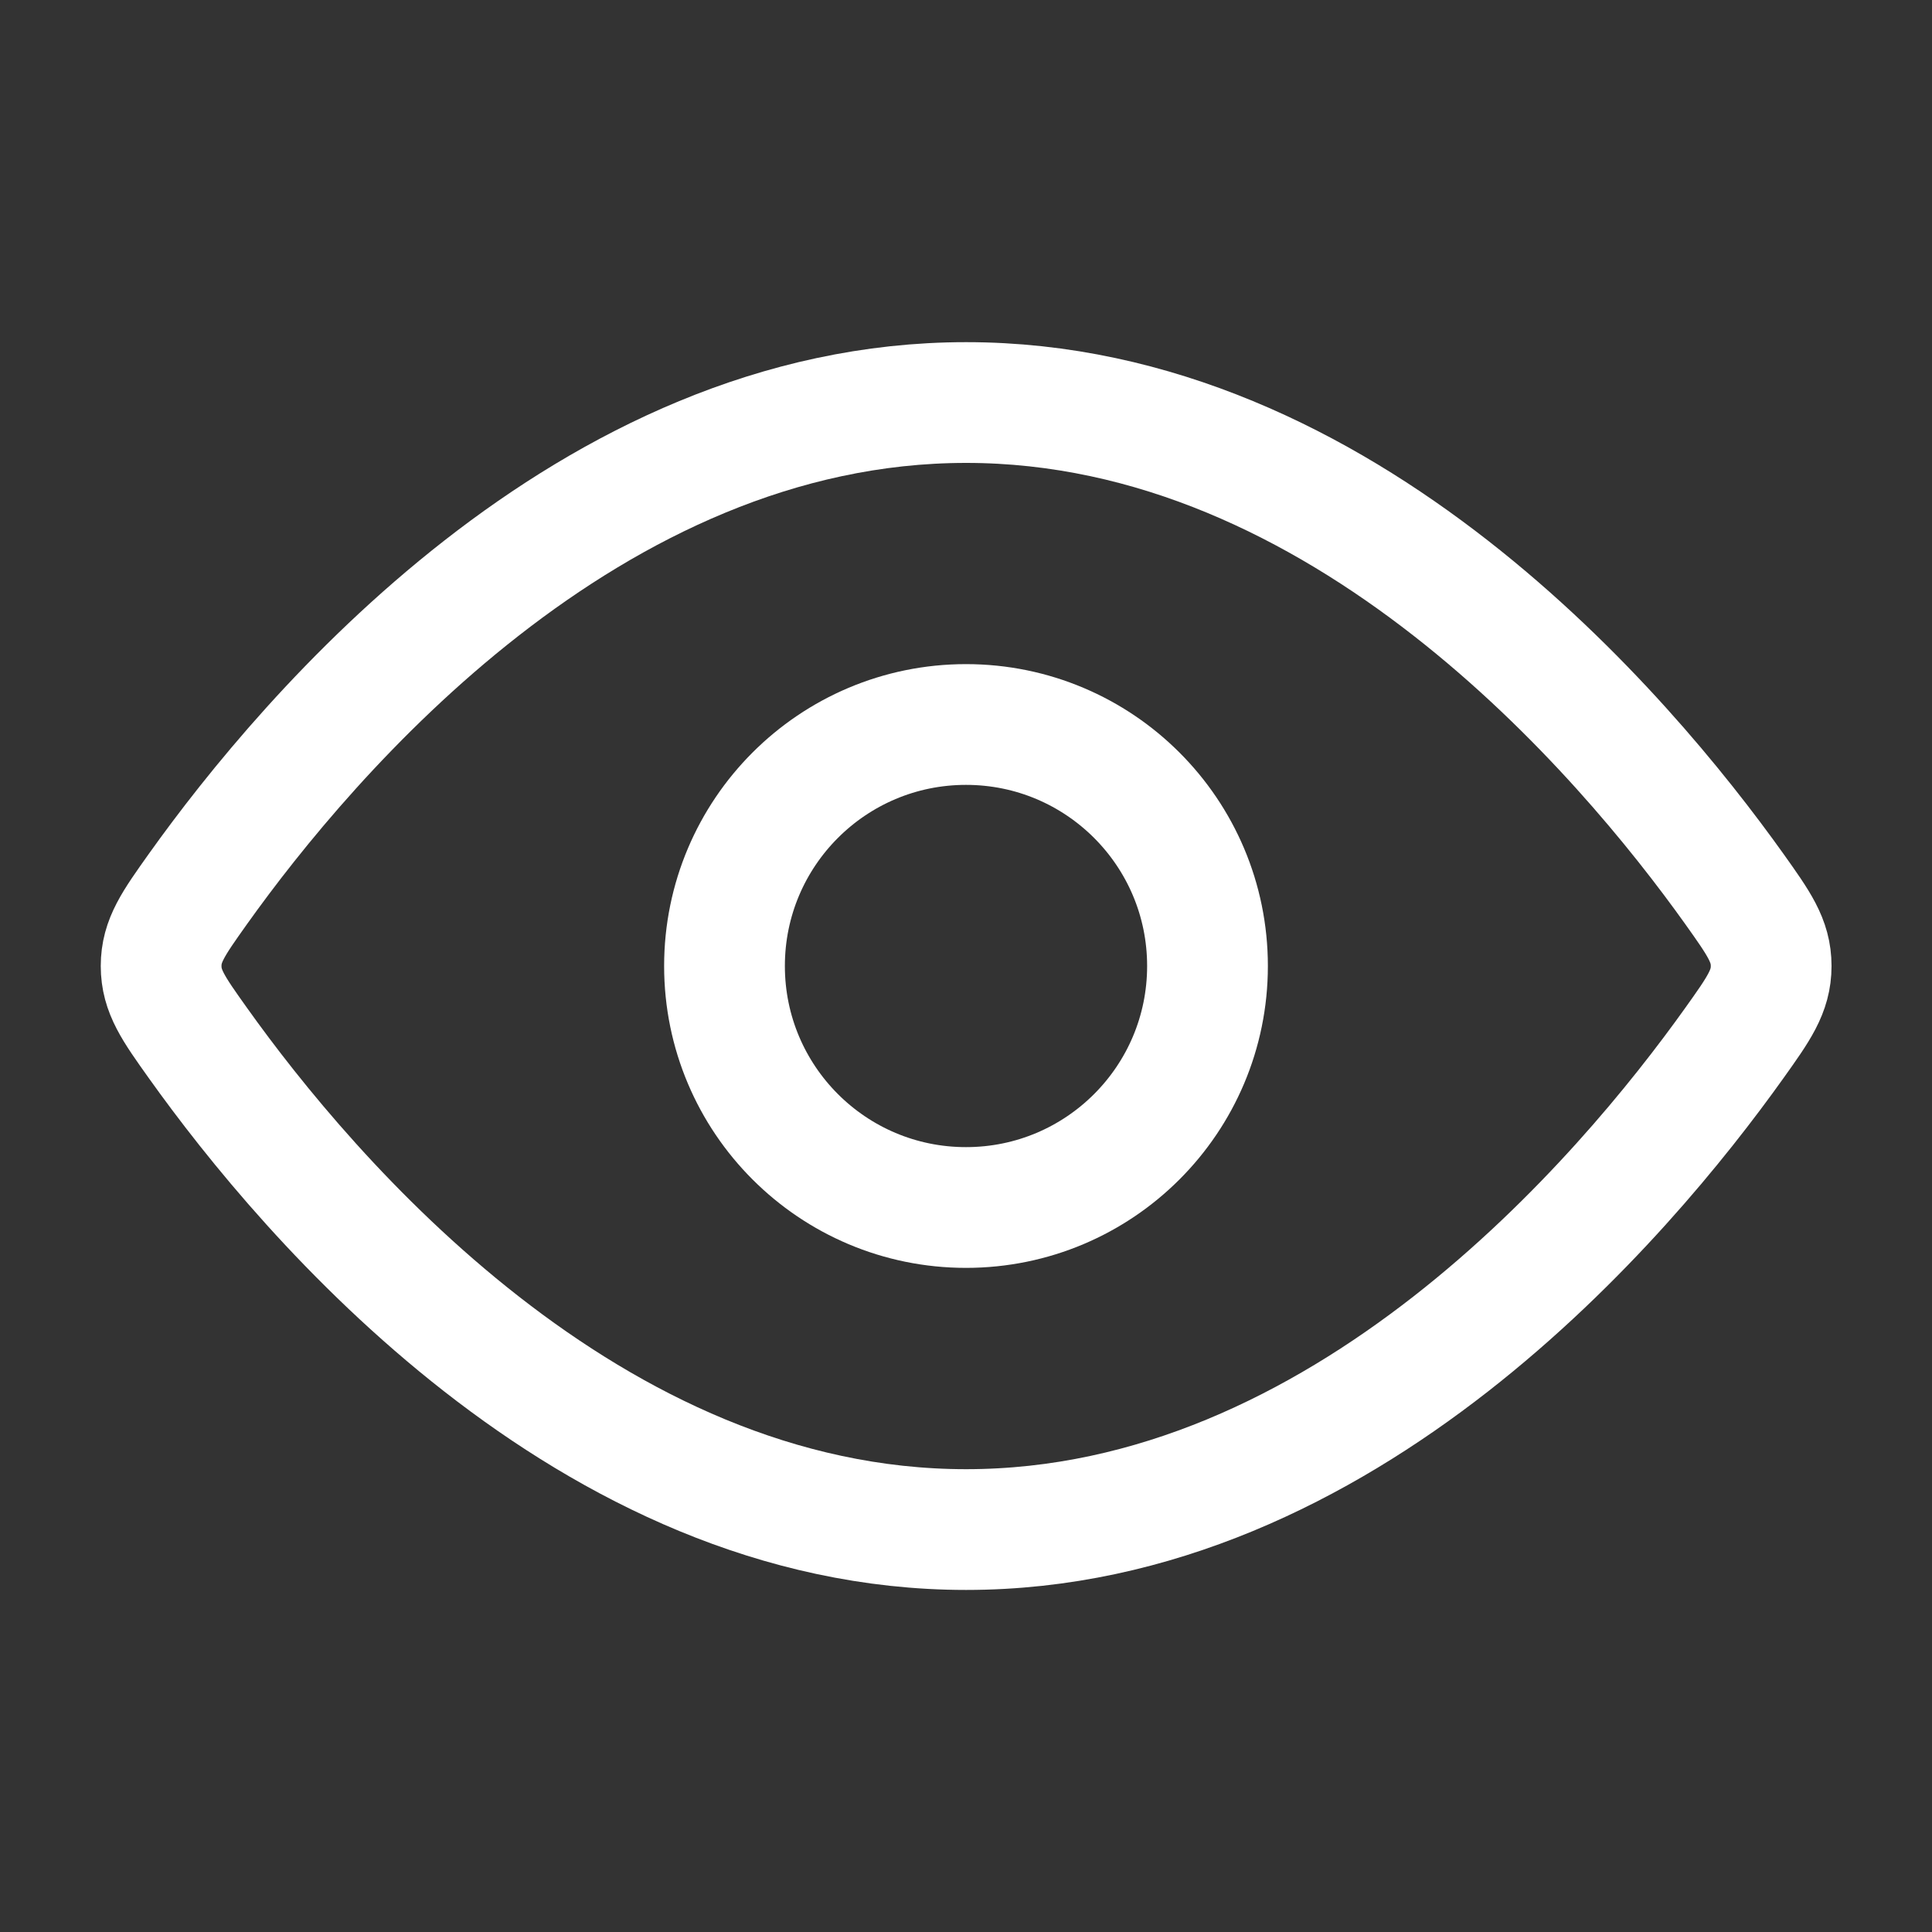
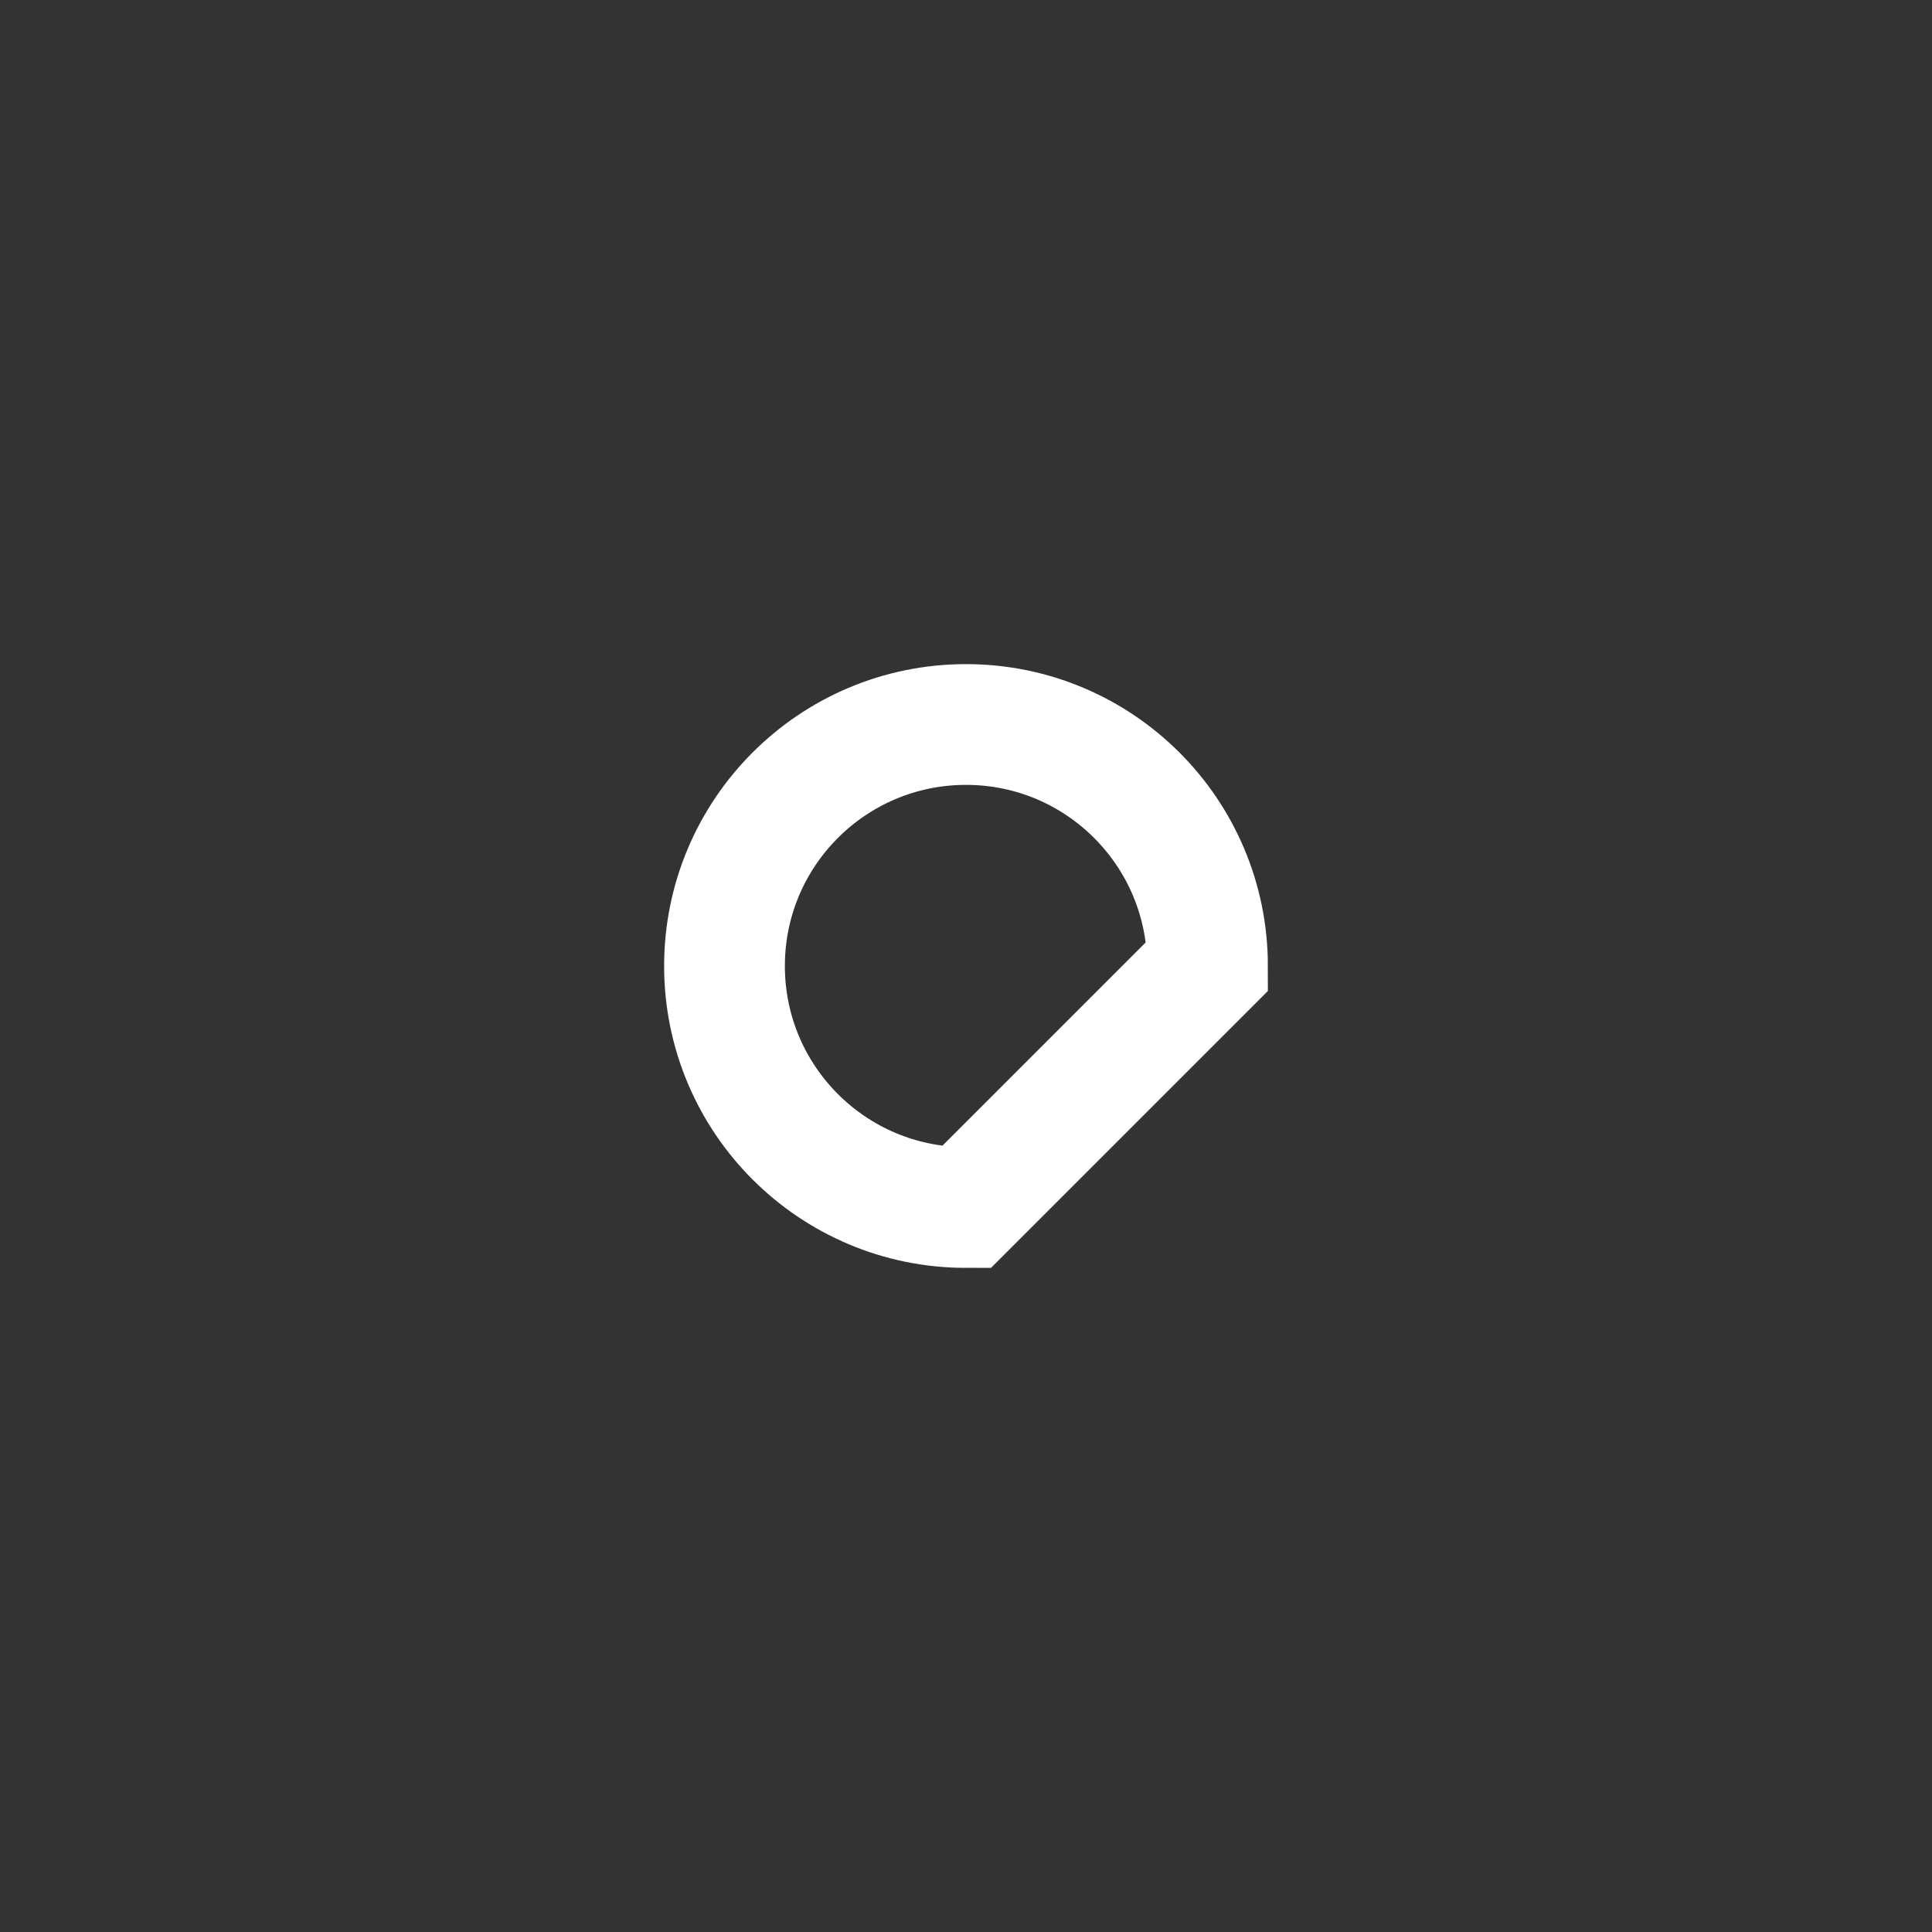
<svg xmlns="http://www.w3.org/2000/svg" width="20" height="20" viewBox="0 0 20 20" fill="none">
  <rect x="0" y="0" width="20" height="20" fill="#333333" stroke="none" />
-   <path d="M17.955 9.204C18.208 9.56 18.335 9.737 18.335 10C18.335 10.263 18.208 10.441 17.955 10.796C16.816 12.393 13.909 15.834 10.001 15.834C6.094 15.834 3.186 12.393 2.048 10.796C1.795 10.441 1.668 10.263 1.668 10C1.668 9.737 1.795 9.56 2.048 9.204C3.186 7.608 6.094 4.167 10.001 4.167C13.909 4.167 16.816 7.608 17.955 9.204Z" stroke="white" stroke-width="1.25" />
-   <path d="M12.5 10C12.5 8.619 11.381 7.5 10 7.5C8.619 7.5 7.5 8.619 7.5 10C7.5 11.381 8.619 12.5 10 12.5C11.381 12.5 12.5 11.381 12.5 10Z" stroke="white" stroke-width="1.25" />
+   <path d="M12.5 10C12.5 8.619 11.381 7.5 10 7.5C8.619 7.5 7.5 8.619 7.5 10C7.5 11.381 8.619 12.5 10 12.5Z" stroke="white" stroke-width="1.25" />
</svg>